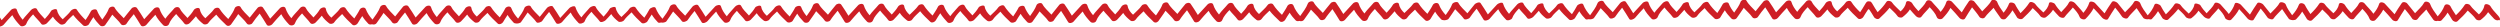
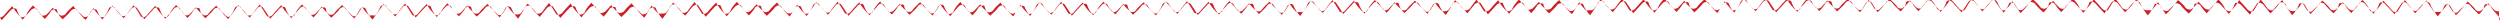
<svg xmlns="http://www.w3.org/2000/svg" viewBox="0 0 1326.667 14.093" height="14.093" width="1326.667">
-   <path d="M1326.265 10.827c.8-.495.306-1.51-.61-2.52l-.718-.797c-1.24-1.313-2.436-2.68-3.368-4.255-.49-.834-2.96-1.784-3.22-.245-.33 1.903-1.5 3.387-2.88 4.646-1.54-1.62-3.33-2.97-4.63-4.827-.53-.76-2.31-1.14-2.88-.24-1.31 2.07-2.94 3.81-4.68 5.48-1.01-1.54-2.07-3.05-2.89-4.71-.54-1.07-2.71-1.6-3.22-.25-.8 2.09-2.08 3.93-3.58 5.56-1.52-2.16-3.16-4.21-4.1-6.73-.36-.93-2.52-1.59-3.08-.53-1.09 2.03-3.12 3.76-4.83 5.6-1.33-1.76-2.78-3.41-4.15-5.14-.59-.74-2.26-1.13-2.88-.23-1.35 1.92-2.61 3.91-3.84 5.92-1.68-1.89-3.45-3.7-5.13-5.58-.67-.74-2.63-1.23-3.03.06-.61 1.99-1.75 3.69-3.06 5.26-1.35-1.95-3.16-3.57-4.68-5.44-.73-.89-2.49-1.1-3.03.06-.74 1.63-2.59 3.38-4.06 4.99-1.24-1.32-2.43-2.69-3.37-4.27-.49-.84-2.95-1.79-3.21-.25-.33 1.9-1.5 3.38-2.89 4.65-1.53-1.63-3.32-2.98-4.62-4.84-.53-.75-2.32-1.13-2.88-.23-1.31 2.06-2.94 3.8-4.68 5.49-1.02-1.55-2.07-3.06-2.89-4.72-.54-1.07-2.71-1.58-3.22-.24-.8 2.1-2.09 3.95-3.6 5.59-1.32-1.82-2.64-3.63-3.44-5.78-.33-.86-2.76-1.65-3.28-.68-1.1 2.06-3.12 3.72-4.8 5.53-1.26-1.64-2.62-3.2-3.9-4.83-.42-.53-2.51-1.4-3.05-.63-1.39 1.97-2.67 4-3.93 6.05-1.61-1.78-3.28-3.51-4.88-5.31-.44-.48-2.83-1.53-3.15-.46-.65 2.07-1.81 3.84-3.18 5.46-1.31-1.82-3-3.37-4.44-5.12-.48-.59-2.7-1.46-3.15-.46-.86 1.87-2.69 3.53-4.19 5.2-1.22-1.32-2.37-2.68-3.3-4.26-.33-.54-2.99-1.47-3.16-.47-.34 2-1.57 3.57-3.02 4.89-1.46-1.49-3.13-2.79-4.35-4.54-.49-.72-2.6-1.35-3.15-.46-1.29 2.03-2.93 3.74-4.64 5.39-.97-1.46-1.96-2.9-2.74-4.48-.35-.72-2.86-1.77-3.27-.67-.81 2.15-2.11 4.03-3.64 5.7-1.48-2.07-3.07-4.05-3.97-6.47-.38-1.03-2.68-1.78-3.29-.65-1.09 2.043-3.09 3.68-4.76 5.47-1.27-1.64-2.63-3.2-3.91-4.838-.49-.62-2.43-1.51-3.06-.6-1.37 1.96-2.66 3.99-3.91 6.02-1.69-1.86-3.44-3.66-5.11-5.55-.49-.55-2.65-1.19-2.96-.14-.64 2.07-1.8 3.814-3.16 5.425-1.3-1.83-2.97-3.37-4.44-5.154-.56-.69-2.64-1.55-3.17-.39-.84 1.84-2.66 3.49-4.16 5.14-1.22-1.32-2.39-2.68-3.31-4.26-.38-.64-2.97-1.59-3.17-.38-.34 1.97-1.55 3.52-2.98 4.83-1.48-1.51-3.15-2.81-4.37-4.56-.44-.64-2.49-1.51-3.06-.61-1.31 2.08-2.97 3.84-4.71 5.53-1.01-1.53-2.06-3.03-2.87-4.68-.4-.82-2.76-1.48-3.18-.39-.68 1.79-1.7 3.39-2.92 4.85-1.31-1.84-2.64-3.64-3.44-5.797-.35-.94-2.52-1.6-3.08-.54-1.08 2.05-3.11 3.76-4.82 5.607-1.33-1.76-2.78-3.41-4.15-5.14-.58-.75-2.26-1.14-2.88-.23-1.35 1.93-2.61 3.91-3.84 5.92-1.68-1.88-3.45-3.69-5.13-5.58-.66-.74-2.63-1.22-3.02.06-.61 1.99-1.74 3.69-3.06 5.26-1.35-1.96-3.16-3.58-4.68-5.44-.73-.89-2.49-1.1-3.03.06-.74 1.63-2.59 3.38-4.06 4.99-1.24-1.32-2.43-2.68-3.37-4.27-.49-.83-2.95-1.78-3.22-.24-.32 1.89-1.49 3.38-2.88 4.644-1.53-1.63-3.33-2.97-4.62-4.84-.53-.75-2.31-1.13-2.88-.23-1.31 2.06-2.94 3.8-4.68 5.48-.87-1.33-1.77-2.63-2.53-4.023-.12-.23-.62-1.08-.82-1.233-.29-.4-.78-.53-1.29-.49-.53-.04-1.03.1-1.31.51-.19.15-.75 1.11-.91 1.396-.73 1.33-1.596 2.58-2.42 3.85-1.74-1.68-3.39-3.42-4.69-5.49-.56-.9-2.357-.528-2.88.23-1.28 1.86-3.08 3.2-4.616 4.83-1.39-1.267-2.56-2.75-2.89-4.645-.26-1.55-2.71-.6-3.21.235-.93 1.59-2.12 2.94-3.367 4.27-1.46-1.61-3.3-3.36-4.05-4.99-.53-1.16-2.3-.95-3.02-.06-1.52 1.87-3.337 3.49-4.677 5.44-1.32-1.57-2.46-3.27-3.07-5.26-.397-1.29-2.35-.81-3.01-.07-1.686 1.89-3.45 3.69-5.13 5.58-1.24-2.01-2.49-4-3.84-5.93-.64-.907-2.3-.517-2.89.23-1.36 1.73-2.82 3.38-4.14 5.13-1.71-1.85-3.75-3.56-4.84-5.61-.565-1.06-2.72-.4-3.07.53-.81 2.15-2.13 3.95-3.45 5.79-1.217-1.46-2.23-3.06-2.92-4.85-.41-1.09-2.77-.43-3.17.39-.82 1.64-1.865 3.15-2.87 4.68-1.75-1.7-3.41-3.45-4.725-5.53-.57-.9-2.62-.03-3.05.6-1.22 1.76-2.89 3.05-4.37 4.57-1.43-1.32-2.65-2.868-2.98-4.83-.2-1.217-2.79-.26-3.18.38-.93 1.573-2.09 2.94-3.32 4.26-1.49-1.64-3.3-3.29-4.15-5.13-.53-1.17-2.6-.31-3.17.39-1.47 1.79-3.15 3.32-4.44 5.15-1.36-1.61-2.52-3.36-3.15-5.42-.33-1.05-2.47-.402-2.97.15-1.67 1.88-3.43 3.68-5.11 5.55-1.24-2.04-2.53-4.07-3.902-6.02-.63-.92-2.56-.03-3.05.596-1.29 1.64-2.65 3.2-3.91 4.84-1.68-1.79-3.68-3.425-4.77-5.47-.61-1.13-2.9-.38-3.28.643-.92 2.42-2.49 4.4-3.98 6.47-1.54-1.68-2.82-3.56-3.64-5.71-.41-1.1-2.91-.048-3.27.67-.78 1.572-1.77 3.012-2.73 4.47-1.72-1.65-3.36-3.36-4.64-5.39-.55-.89-2.65-.26-3.15.46-1.21 1.76-2.88 3.05-4.34 4.54-1.46-1.32-2.68-2.89-3.025-4.89-.17-1-2.83-.07-3.15.47-.93 1.59-2.09 2.947-3.3 4.27-1.5-1.677-3.33-3.335-4.19-5.21-.46-1-2.67-.13-3.16.46-1.43 1.76-3.12 3.31-4.43 5.12-1.38-1.63-2.542-3.39-3.18-5.47-.322-1.06-2.72-.02-3.15.47-1.6 1.79-3.28 3.52-4.89 5.3-1.26-2.05-2.54-4.08-3.92-6.06-.54-.77-2.63.1-3.05.63-1.29 1.63-2.64 3.19-3.9 4.83-1.69-1.81-3.7-3.47-4.8-5.54-.51-.97-2.95-.18-3.27.68-.81 2.15-2.12 3.96-3.44 5.78-1.52-1.64-2.81-3.482-3.61-5.582-.52-1.35-2.69-.84-3.22.23-.83 1.656-1.89 3.17-2.89 4.716-1.74-1.68-3.38-3.42-4.68-5.485-.57-.91-2.368-.53-2.88.22-1.3 1.85-3.1 3.2-4.63 4.83-1.38-1.27-2.55-2.75-2.88-4.65-.26-1.54-2.72-.59-3.21.25-.93 1.578-2.13 2.94-3.37 4.267-1.46-1.61-3.31-3.36-4.06-4.99-.52-1.17-2.3-.95-3.01-.06-1.53 1.87-3.34 3.49-4.68 5.44-1.32-1.56-2.455-3.263-3.07-5.26-.39-1.29-2.35-.8-3.016-.06-1.683 1.88-3.45 3.696-5.133 5.58-1.23-2.01-2.49-3.995-3.84-5.923-.63-.91-2.3-.52-2.88.22-1.37 1.73-2.827 3.38-4.148 5.133-1.71-1.85-3.75-3.57-4.838-5.604-.56-1.06-2.73-.4-3.07.53-.94 2.51-2.58 4.56-4.1 6.72-1.51-1.64-2.79-3.48-3.58-5.57-.52-1.35-2.69-.83-3.22.24-.82 1.65-1.88 3.162-2.88 4.703-1.74-1.68-3.38-3.42-4.68-5.49-.577-.9-2.37-.52-2.88.23-1.3 1.86-3.1 3.21-4.63 4.83-1.387-1.26-2.55-2.74-2.88-4.64-.26-1.54-2.727-.59-3.21.25-.93 1.57-2.13 2.94-3.37 4.25-1.478-1.61-3.31-3.35-4.068-4.99-.53-1.16-2.3-.94-3.02-.066-1.53 1.87-3.34 3.5-4.68 5.45-1.32-1.56-2.45-3.26-3.07-5.26-.39-1.29-2.35-.8-3.01-.06-1.687 1.88-3.45 3.69-5.137 5.57-1.23-2-2.49-3.98-3.84-5.92-.64-.89-2.3-.51-2.88.23-1.37 1.74-2.82 3.39-4.15 5.14-1.71-1.85-3.73-3.57-4.82-5.6-.57-1.06-2.724-.41-3.08.52-.66 1.76-1.655 3.28-2.714 4.774-.112.18-.23.35-.35.53-.12.19-.26.38-.4.57-1.72-1.674-3.36-3.403-4.66-5.46-.57-.904-2.35-.524-2.88.227-1.29 1.87-3.09 3.22-4.62 4.85-1.39-1.27-2.55-2.76-2.88-4.66-.26-1.533-2.73-.583-3.21.25-.94 1.57-2.13 2.94-3.37 4.25-1.47-1.6-3.32-3.35-4.06-4.99-.53-1.16-2.3-.94-3.03-.06-1.52 1.86-3.33 3.49-4.68 5.45-1.32-1.57-2.46-3.27-3.06-5.26-.4-1.3-2.37-.81-3.03-.062-1.68 1.882-3.45 3.692-5.13 5.58-1.23-2.01-2.49-4-3.84-5.92-.625-.91-2.3-.52-2.88.22-1.345 1.75-2.795 3.4-4.125 5.16-1.71-1.85-3.74-3.57-4.82-5.61-.56-1.06-2.73-.41-3.08.52-.81 2.16-2.13 3.97-3.44 5.81-1.23-1.46-2.24-3.06-2.92-4.86-.42-1.08-2.78-.416-3.18.39-.81 1.66-1.86 3.15-2.87 4.69-1.75-1.69-3.41-3.45-4.72-5.53-.57-.908-2.62-.03-3.06.6-1.21 1.76-2.89 3.06-4.366 4.56-1.43-1.317-2.643-2.865-2.98-4.83-.21-1.2-2.8-.25-3.18.39-.92 1.58-2.09 2.943-3.31 4.27-1.493-1.64-3.313-3.29-4.154-5.13-.54-1.16-2.61-.31-3.17.38-1.47 1.8-3.14 3.34-4.44 5.16-1.28-1.5-2.57-3.14-3.25-5.04-.01-.1-.02-.19-.04-.236-.07-.16-.16-.31-.27-.415-.09-.09-.18-.15-.28-.2-.85-.46-2.26.03-2.68.86-.82 1.66-1.87 3.17-2.88 4.71-1.74-1.67-3.38-3.41-4.68-5.48-.56-.9-2.354-.52-2.88.23-1.285 1.86-3.086 3.21-4.62 4.84-1.39-1.27-2.56-2.75-2.885-4.65-.26-1.54-2.73-.58-3.21.25-.94 1.58-2.12 2.95-3.37 4.27-1.47-1.61-3.32-3.36-4.06-4.99-.54-1.16-2.3-.95-3.03-.06-1.52 1.87-3.33 3.49-4.68 5.44-1.32-1.56-2.46-3.27-3.06-5.26-.4-1.28-2.37-.8-3.03-.06-1.67 1.89-3.45 3.69-5.13 5.58-1.23-2.01-2.49-3.992-3.84-5.92-.63-.9-2.29-.51-2.88.23-1.37 1.73-2.82 3.38-4.15 5.13-1.7-1.84-3.74-3.56-4.82-5.6-.56-1.06-2.73-.4-3.07.525-.82 2.16-2.13 3.97-3.45 5.8-1.22-1.46-2.24-3.06-2.92-4.85-.41-1.08-2.77-.42-3.17.38-.827 1.66-1.88 3.15-2.88 4.69-1.75-1.69-3.407-3.45-4.72-5.53-.567-.9-2.61-.02-3.05.6-1.22 1.77-2.88 3.06-4.36 4.57-1.44-1.3-2.65-2.86-2.987-4.82-.21-1.2-2.8-.25-3.18.39-.93 1.58-2.1 2.94-3.32 4.27-1.5-1.65-3.32-3.29-4.16-5.13-.53-1.17-2.6-.31-3.17.39-1.47 1.78-3.14 3.32-4.44 5.15-1.357-1.61-2.52-3.36-3.15-5.42-.326-1.05-2.47-.41-2.97.14-1.67 1.88-3.42 3.69-5.107 5.55-1.25-2.04-2.523-4.06-3.9-6.03-.63-.9-2.56-.01-3.05.61-1.292 1.63-2.65 3.2-3.91 4.84-1.682-1.8-3.683-3.43-4.77-5.47-.61-1.14-2.91-.38-3.29.63-.904 2.42-2.48 4.41-3.964 6.47-1.54-1.68-2.83-3.56-3.64-5.71-.42-1.09-2.92-.04-3.28.68-.78 1.57-1.77 3.01-2.73 4.47-1.72-1.65-3.36-3.36-4.65-5.4-.55-.88-2.65-.25-3.15.47-1.21 1.75-2.88 3.05-4.346 4.55-1.46-1.33-2.68-2.89-3.028-4.89-.17-1.01-2.834-.09-3.15.46-.93 1.57-2.08 2.94-3.29 4.26-1.5-1.68-3.34-3.34-4.19-5.21-.46-.99-2.68-.122-3.16.46-1.44 1.76-3.12 3.31-4.44 5.13-1.37-1.63-2.535-3.39-3.17-5.47-.325-1.06-2.725-.02-3.15.468-1.6 1.79-3.28 3.52-4.89 5.298-1.26-2.046-2.544-4.07-3.93-6.05-.534-.77-2.62.1-3.04.64-1.284 1.63-2.64 3.188-3.9 4.828-1.685-1.82-3.695-3.47-4.8-5.53-.52-.962-2.95-.18-3.27.68-.805 2.15-2.13 3.95-3.44 5.78-1.51-1.66-2.81-3.5-3.61-5.6-.51-1.35-2.68-.83-3.22.24-.81 1.66-1.87 3.17-2.89 4.71-1.73-1.678-3.38-3.416-4.68-5.49-.56-.9-2.36-.52-2.88.23-1.29 1.86-3.09 3.21-4.62 4.83-1.39-1.26-2.56-2.75-2.88-4.64-.27-1.54-2.73-.6-3.22.23-.94 1.59-2.13 2.95-3.38 4.27-1.47-1.6-3.306-3.35-4.06-4.986-.53-1.16-2.3-.94-3.01-.07-1.53 1.863-3.34 3.49-4.68 5.45-1.32-1.57-2.456-3.27-3.07-5.26-.4-1.297-2.36-.81-3.02-.065-1.69 1.887-3.45 3.7-5.14 5.57-1.23-2-2.49-3.98-3.85-5.92-.62-.9-2.29-.51-2.88.23-1.36 1.74-2.81 3.39-4.14 5.145-1.7-1.85-3.74-3.57-4.83-5.605-.56-1.06-2.72-.4-3.07.53-.94 2.52-2.58 4.57-4.11 6.73-1.49-1.65-2.78-3.48-3.57-5.57-.51-1.35-2.69-.83-3.22.24-.82 1.67-1.88 3.17-2.88 4.72-1.74-1.68-3.39-3.42-4.69-5.48-.56-.89-2.36-.52-2.88.23-1.29 1.87-3.09 3.22-4.62 4.84-1.392-1.26-2.56-2.75-2.89-4.64-.262-1.54-2.72-.59-3.212.24-.93 1.59-2.12 2.94-3.37 4.27-1.46-1.6-3.3-3.34-4.05-4.98-.53-1.16-2.3-.94-3.02-.06-1.52 1.87-3.335 3.5-4.68 5.45-1.32-1.56-2.46-3.28-3.06-5.26-.4-1.29-2.36-.8-3.02-.06-1.69 1.88-3.45 3.686-5.14 5.57-1.23-2-2.49-3.99-3.84-5.92-.633-.9-2.3-.52-2.89.22-1.36 1.74-2.814 3.39-4.14 5.14-1.71-1.84-3.75-3.56-4.84-5.61-.56-1.06-2.71-.4-3.07.537-.66 1.76-1.65 3.28-2.71 4.77V9l-.35.532c-.14.18-.26.37-.4.56-1.73-1.674-3.37-3.403-4.66-5.47-.57-.894-2.36-.514-2.88.23-1.29 1.862-3.09 3.21-4.62 4.83-1.39-1.257-2.56-2.743-2.88-4.644-.26-1.55-2.73-.59-3.22.233-.93 1.59-2.13 2.95-3.37 4.27-1.473-1.61-3.31-3.35-4.064-4.99-.525-1.16-2.3-.94-3.02-.06-1.53 1.87-3.34 3.5-4.68 5.45-1.32-1.56-2.45-3.27-3.07-5.26-.39-1.29-2.35-.8-3.01-.06-1.68 1.88-3.44 3.69-5.13 5.57-1.23-2-2.49-3.99-3.84-5.92-.63-.89-2.3-.51-2.88.23-1.362 1.74-2.82 3.39-4.14 5.14-1.71-1.83-3.74-3.55-4.825-5.59-.57-1.06-2.722-.41-3.08.53-.8 2.16-2.123 3.97-3.45 5.8-1.152-1.47-2.17-3.07-2.86-4.87-.4-1.08-2.77-.42-3.162.39-.825 1.65-1.866 3.15-2.87 4.69-1.75-1.69-3.406-3.46-4.72-5.53-.57-.9-2.616-.02-3.06.6-1.22 1.77-2.89 3.06-4.364 4.57-1.43-1.31-2.64-2.86-2.984-4.83-.2-1.2-2.79-.25-3.17.39-.94 1.58-2.09 2.94-3.32 4.27-1.49-1.66-3.31-3.3-4.16-5.14-.54-1.17-2.61-.31-3.18.39-1.46 1.79-3.14 3.32-4.43 5.15C10.66 8.85 9.5 7.1 8.87 5.05c-.33-1.06-2.47-.41-2.96.15C4.3 7.03 2.54 8.83.87 10.7L0 9.31v4.78c.76-.11 1.648-.626 1.938-.97 1.448-1.77 3.022-3.43 4.58-5.094 1.06 2.073 2.59 3.866 4.212 5.577.788.815 2.806.11 3.168-.85.743-2.002 2.192-3.577 3.66-5.125 1.33 1.78 3.15 3.34 4.426 5.12.543.76 2.345.17 2.843-.36 1.114-1.18 2.218-2.33 3.242-3.54.91 1.52 2.29 2.784 3.71 3.89.84.66 2.46.252 3.05-.598 1.12-1.62 2.63-2.854 4.01-4.203 1.55 2.02 3.4 3.77 5.28 5.526.72.69 2.58.244 3.05-.598.73-1.31 1.57-2.54 2.39-3.78.9 1.5 2.02 2.88 3.27 4.14.02.02.07.05.11.08.43.812 2.29.87 2.93-.08 1.23-1.86 2.6-3.57 3.74-5.45 1.49 1.7 3.32 3.2 4.62 5.07.59.84 2.35.57 2.88-.23 1.16-1.81 2.53-3.45 3.89-5.096 1.3 1.94 2.55 3.92 3.75 5.92.57.96 2.31.45 2.87-.22 1.53-1.88 3.19-3.61 4.83-5.38 1.05 2.03 2.53 3.8 4.14 5.48.77.81 2.64.62 3.07-.53.78-2.11 2.32-3.73 3.84-5.35 1.32 1.73 3.05 3.25 4.33 5.02.68.94 2.23.46 2.88-.23 1.13-1.18 2.23-2.35 3.26-3.59.97 1.58 2.42 2.91 3.9 4.06.7.55 2.13.26 2.63-.46 1.19-1.71 2.82-3 4.27-4.47 1.48 1.9 3.21 3.56 4.97 5.22.09.17.25.3.44.4.01.01.02.02.03.02.45.43 1.16.39 1.76.12v-.08c.29-.12.54-.3.7-.55 1.23-1.85 2.61-3.56 3.74-5.44 1.5 1.7 3.33 3.19 4.62 5.06.6.85 2.36.58 2.88-.22 1.18-1.81 2.54-3.45 3.9-5.1 1.29 1.94 2.54 3.91 3.75 5.92.57.96 2.32.45 2.88-.23 1.53-1.87 3.19-3.61 4.82-5.37 1.05 2.03 2.54 3.8 4.14 5.48.77.8 2.64.61 3.07-.53.78-2.11 2.32-3.73 3.84-5.35 1.32 1.74 3.05 3.25 4.33 5.03.68.94 2.23.46 2.88-.23 1.13-1.19 2.24-2.36 3.26-3.6.97 1.58 2.43 2.9 3.9 4.05.71.55 2.14.26 2.64-.46 1.19-1.71 2.82-3.01 4.26-4.47 1.61 2.06 3.52 3.85 5.43 5.65.81.77 2.38.05 2.83-.76.74-1.32 1.59-2.56 2.41-3.81.89 1.48 1.99 2.84 3.23 4.09.44.45 1.26.47 1.95.25.74.31 1.9.16 2.38-.55 1.23-1.85 2.6-3.56 3.74-5.45 1.5 1.7 3.33 3.21 4.62 5.07.6.84 2.36.57 2.88-.22 1.17-1.81 2.53-3.45 3.9-5.09 1.29 1.94 2.54 3.91 3.74 5.92.57.95 2.32.44 2.88-.24 1.53-1.87 3.18-3.61 4.83-5.37 1.05 2.03 2.54 3.8 4.14 5.47.77.82 2.64.62 3.07-.52.79-2.11 2.32-3.73 3.85-5.35 1.32 1.74 3.05 3.25 4.33 5.03.68.94 2.23.45 2.88-.23 1.13-1.2 2.23-2.36 3.25-3.61.97 1.58 2.42 2.9 3.9 4.05.7.55 2.14.26 2.63-.46 1.19-1.73 2.81-3.004 4.26-4.47 1.61 2.06 3.52 3.85 5.43 5.65.81.77 2.38.05 2.83-.76.74-1.32 1.59-2.56 2.4-3.81.9 1.49 1.99 2.85 3.24 4.1.25.26.64.38 1.05.39.71.25 2.46-.12 2.83-.68 1.17-1.74 2.45-3.36 3.53-5.12 1.51 1.72 3.35 3.25 4.68 5.15.5.73 2.66-.06 3.04-.64 1.09-1.7 2.37-3.25 3.66-4.79 1.28 1.92 2.52 3.87 3.71 5.86.55.93 2.62.19 3.15-.47 1.45-1.77 3.01-3.43 4.57-5.1 1.06 2.1 2.61 3.9 4.24 5.613.66.7 2.85-.02 3.16-.85.75-2.02 2.18-3.59 3.64-5.135 1.33 1.78 3.17 3.35 4.45 5.13.57.81 2.57-.138 3.04-.63 1.04-1.09 2.06-2.16 3.02-3.29.93 1.54 2.31 2.812 3.73 3.92.74.58 2.55.09 3.05-.63 1.12-1.62 2.62-2.85 4-4.21 1.56 2.03 3.41 3.79 5.29 5.57.77.725 2.73-.06 3.16-.85.7-1.23 1.49-2.39 2.26-3.568.92 1.52 2.04 2.91 3.3 4.18.3.3 1.03.27 1.71.07.76.24 2.4-.07 2.81-.7 1.17-1.757 2.45-3.387 3.53-5.15 1.51 1.72 3.33 3.25 4.66 5.15.6.86 2.6.07 3.05-.61 1.1-1.7 2.38-3.25 3.67-4.8 1.31 1.97 2.58 3.97 3.8 6 .57.96 2.58-.03 3.05-.6 1.45-1.77 3.02-3.43 4.59-5.09 1.05 2.076 2.59 3.88 4.21 5.58.79.83 2.8.12 3.17-.85.74-1.99 2.18-3.565 3.64-5.12 1.34 1.79 3.16 3.35 4.43 5.14.55.76 2.36.17 2.85-.36 1.11-1.17 2.21-2.32 3.24-3.54.92 1.53 2.3 2.8 3.71 3.9.84.65 2.47.25 3.06-.6 1.12-1.617 2.624-2.85 4.01-4.2 1.55 2.013 3.403 3.76 5.27 5.52.732.69 2.59.24 3.06-.6.732-1.306 1.58-2.54 2.38-3.78.904 1.51 2.03 2.88 3.27 4.14.04.04.08.07.12.09.43.81 2.29.87 2.92-.09 1.23-1.85 2.61-3.56 3.74-5.44 1.5 1.69 3.32 3.2 4.624 5.06.6.85 2.36.58 2.88-.22 1.17-1.81 2.54-3.44 3.907-5.09 1.29 1.947 2.54 3.91 3.75 5.92.57.96 2.31.45 2.88-.23 1.52-1.863 3.18-3.61 4.82-5.37 1.05 2.03 2.54 3.79 4.15 5.48.77.806 2.64.61 3.07-.54.78-2.1 2.32-3.72 3.85-5.35 1.32 1.75 3.05 3.25 4.32 5.04.67.94 2.23.457 2.88-.22 1.13-1.185 2.24-2.36 3.25-3.6.98 1.59 2.44 2.914 3.9 4.055.72.55 2.15.27 2.64-.456 1.2-1.72 2.82-3.01 4.27-4.47 1.6 2.06 3.52 3.84 5.43 5.65.818.76 2.38.04 2.838-.76.74-1.33 1.58-2.56 2.406-3.82.59.98 1.27 1.89 2.01 2.76.58.7 1.18 1.38 1.81 2.04.77.826 2.8.12 3.16-.85.74-2 2.19-3.57 3.65-5.124 1.34 1.79 3.15 3.34 4.43 5.13.54.77 2.34.177 2.84-.35 1.11-1.162 2.22-2.32 3.24-3.54.928 1.528 2.3 2.79 3.71 3.9.84.66 2.46.25 3.05-.6 1.13-1.62 2.64-2.842 4.02-4.2 1.56 2.02 3.41 3.765 5.28 5.52.74.69 2.588.246 3.058-.596.734-1.304 1.576-2.536 2.39-3.776.906 1.5 2.02 2.88 3.27 4.136.03.04.07.06.12.09.43.812 2.28.87 2.93-.08 1.23-1.86 2.61-3.57 3.74-5.44 1.49 1.69 3.32 3.19 4.63 5.06.59.85 2.36.57 2.88-.23 1.17-1.81 2.53-3.44 3.9-5.09 1.29 1.95 2.54 3.914 3.74 5.924.57.96 2.32.45 2.88-.23 1.53-1.88 3.18-3.61 4.83-5.37 1.05 2.03 2.53 3.79 4.132 5.47.77.81 2.652.61 3.08-.53.78-2.11 2.32-3.73 3.84-5.35 1.33 1.74 3.06 3.25 4.334 5.03.67.94 2.23.45 2.88-.23 1.128-1.19 2.23-2.37 3.25-3.61.98 1.58 2.44 2.91 3.9 4.06.71.55 2.14.26 2.65-.46 1.19-1.72 2.82-3.01 4.27-4.48 1.47 1.9 3.21 3.57 4.97 5.22.09.17.24.31.44.41 0 .01.01.02.02.02.46.43 1.157.39 1.765.11v-.07c.29-.12.54-.3.7-.54 1.24-1.86 2.62-3.57 3.75-5.45 1.49 1.69 3.32 3.2 4.63 5.06.59.85 2.354.57 2.88-.23 1.17-1.81 2.535-3.45 3.89-5.1 1.3 1.96 2.55 3.92 3.74 5.92.57.96 2.32.46 2.88-.22 1.53-1.88 3.19-3.62 4.84-5.38 1.05 2.04 2.54 3.8 4.14 5.48.77.81 2.646.61 3.07-.53.79-2.11 2.33-3.73 3.85-5.36 1.33 1.75 3.05 3.25 4.33 5.032.68.94 2.24.45 2.88-.23 1.13-1.19 2.24-2.37 3.26-3.61.98 1.58 2.43 2.9 3.9 4.05.71.55 2.14.26 2.64-.45 1.196-1.727 2.826-3.01 4.27-4.48 1.607 2.064 3.52 3.85 5.43 5.65.81.77 2.39.053 2.84-.75.73-1.32 1.58-2.55 2.4-3.81.896 1.48 1.99 2.84 3.23 4.09.45.457 1.26.47 1.967.267.73.31 1.9.17 2.37-.56 1.23-1.85 2.62-3.56 3.74-5.43 1.5 1.7 3.33 3.19 4.634 5.06.59.85 2.356.57 2.87-.23 1.18-1.81 2.546-3.44 3.9-5.09 1.297 1.94 2.55 3.915 3.75 5.92.57.96 2.32.46 2.88-.23 1.52-1.865 3.19-3.604 4.827-5.36 1.05 2.03 2.55 3.793 4.15 5.47.77.814 2.65.614 3.07-.526.79-2.1 2.33-3.72 3.85-5.35 1.325 1.75 3.05 3.25 4.33 5.033.68.94 2.24.45 2.88-.23 1.134-1.2 2.24-2.36 3.26-3.6.97 1.597 2.43 2.92 3.904 4.07.71.54 2.14.25 2.64-.47 1.2-1.72 2.83-3.005 4.28-4.46 1.6 2.05 3.51 3.85 5.43 5.64.81.77 2.37.05 2.82-.75.74-1.32 1.59-2.56 2.42-3.81.88 1.49 1.98 2.85 3.22 4.09.26.27.64.39 1.06.4.7.24 2.46-.12 2.84-.68 1.16-1.75 2.45-3.37 3.52-5.12 1.51 1.72 3.35 3.25 4.68 5.14.51.73 2.67-.053 3.04-.63 1.11-1.7 2.38-3.25 3.66-4.8 1.29 1.93 2.53 3.87 3.72 5.87.56.93 2.61.19 3.15-.46 1.45-1.78 3.02-3.43 4.58-5.11 1.05 2.1 2.6 3.91 4.23 5.61.67.69 2.86-.02 3.17-.85.75-2.03 2.17-3.59 3.63-5.14 1.33 1.796 3.17 3.35 4.45 5.146.58.8 2.58-.14 3.05-.64 1.03-1.087 2.06-2.155 3.02-3.287.92 1.54 2.32 2.812 3.73 3.93.73.57 2.54.09 3.05-.648 1.12-1.61 2.62-2.84 4-4.19 1.57 2.01 3.41 3.78 5.29 5.55.77.73 2.73-.06 3.16-.85.7-1.23 1.49-2.39 2.26-3.56.91 1.51 2.04 2.9 3.29 4.16.31.31 1.03.27 1.71.07.77.25 2.4-.073 2.82-.7 1.166-1.76 2.45-3.39 3.53-5.153 1.51 1.72 3.33 3.25 4.66 5.15.61.86 2.62.07 3.05-.6 1.11-1.7 2.38-3.25 3.67-4.8 1.317 1.96 2.59 3.96 3.81 6 .57.96 2.59-.03 3.05-.6 1.46-1.77 3.02-3.42 4.59-5.1 1.06 2.08 2.58 3.88 4.21 5.58.78.82 2.8.12 3.17-.85.74-1.99 2.19-3.57 3.65-5.12 1.33 1.77 3.14 3.33 4.43 5.12.55.76 2.35.17 2.85-.35 1.11-1.18 2.21-2.33 3.24-3.55.92 1.53 2.3 2.796 3.72 3.9.83.65 2.46.245 3.05-.6 1.12-1.624 2.62-2.86 4.01-4.214 1.55 2.02 3.4 3.762 5.28 5.53.72.69 2.58.233 3.05-.61.73-1.31 1.57-2.53 2.39-3.78.89 1.51 2.02 2.88 3.26 4.14.03.04.08.062.12.09.43.804 2.29.87 2.92-.09 1.23-1.85 2.61-3.57 3.75-5.44 1.49 1.7 3.32 3.192 4.62 5.06.59.85 2.36.58 2.88-.228 1.17-1.8 2.54-3.44 3.9-5.09 1.29 1.95 2.54 3.91 3.74 5.92.57.96 2.32.45 2.88-.23 1.53-1.866 3.19-3.61 4.83-5.37 1.05 2.03 2.54 3.793 4.15 5.48.77.802 2.64.612 3.07-.538.79-2.1 2.33-3.72 3.85-5.34 1.32 1.74 3.05 3.24 4.33 5.03.67.94 2.23.46 2.87-.23 1.13-1.19 2.23-2.37 3.26-3.6.97 1.58 2.42 2.91 3.9 4.06.7.54 2.13.26 2.63-.46 1.19-1.72 2.82-3.01 4.26-4.47 1.61 2.06 3.52 3.84 5.43 5.65.812.76 2.38.05 2.832-.76.4-.71.82-1.39 1.26-2.06.38-.59.77-1.17 1.15-1.75.22-.46.58-.38.86 0 .38.58.77 1.16 1.15 1.74.43.67.87 1.36 1.26 2.07.45.82 2.022 1.52 2.83.76 1.91-1.8 3.83-3.58 5.43-5.65 1.45 1.46 3.08 2.744 4.26 4.47.507.72 1.937 1 2.64.46 1.47-1.15 2.928-2.476 3.9-4.06 1.03 1.23 2.13 2.41 3.25 3.6.65.69 2.21 1.17 2.88.23 1.28-1.78 3.01-3.28 4.34-5.02 1.52 1.62 3.06 3.242 3.84 5.342.43 1.15 2.31 1.34 3.08.535 1.6-1.686 3.09-3.45 4.14-5.48 1.65 1.76 3.3 3.505 4.83 5.37.56.68 2.31 1.185 2.88.226 1.2-2.01 2.45-3.975 3.74-5.92 1.37 1.65 2.74 3.287 3.91 5.09.52.805 2.29 1.08 2.88.226 1.3-1.87 3.13-3.36 4.63-5.06 1.13 1.87 2.51 3.59 3.74 5.44.64.96 2.5.89 2.92.09.043-.03.09-.06.12-.09 1.246-1.26 2.36-2.63 3.265-4.14.82 1.25 1.66 2.47 2.39 3.77.47.846 2.32 1.3 3.05.61 1.88-1.764 3.72-3.51 5.28-5.53 1.38 1.36 2.89 2.59 4.01 4.21.59.842 2.21 1.25 3.05.6 1.42-1.107 2.79-2.37 3.717-3.904 1.03 1.22 2.13 2.37 3.24 3.55.5.52 2.3 1.115 2.85.35 1.28-1.79 3.09-3.35 4.43-5.12 1.46 1.545 2.91 3.12 3.654 5.11.35.97 2.38 1.677 3.16.85 1.63-1.7 3.16-3.49 4.21-5.574 1.564 1.67 3.14 3.33 4.59 5.1.47.57 2.49 1.55 3.06.59 1.21-2.03 2.48-4.04 3.8-6 1.29 1.55 2.555 3.11 3.66 4.8.44.68 2.45 1.47 3.06.61 1.32-1.9 3.15-3.43 4.66-5.15 1.08 1.76 2.36 3.39 3.53 5.15.42.62 2.05.95 2.81.7.69.2 1.41.23 1.72-.07 1.25-1.26 2.37-2.66 3.287-4.17.77 1.17 1.565 2.33 2.255 3.56.44.79 2.39 1.59 3.16.85 1.89-1.77 3.73-3.54 5.29-5.556 1.378 1.35 2.88 2.58 4 4.19.51.73 2.31 1.21 3.046.64 1.42-1.11 2.82-2.39 3.73-3.93.96 1.137 1.99 2.2 3.03 3.29.48.5 2.48 1.44 3.05.64 1.29-1.79 3.12-3.35 4.46-5.14 1.45 1.55 2.88 3.117 3.63 5.14.304.827 2.5 1.54 3.17.84 1.63-1.7 3.18-3.51 4.23-5.61 1.55 1.678 3.12 3.33 4.57 5.11.53.65 2.6 1.39 3.16.46 1.18-2 2.43-3.94 3.71-5.87 1.28 1.55 2.554 3.092 3.66 4.8.37.58 2.525 1.362 3.04.63 1.32-1.89 3.16-3.42 4.67-5.145 1.08 1.75 2.37 3.37 3.53 5.118.37.56 2.13.928 2.84.68.41-.01.8-.13 1.06-.4 1.23-1.24 2.33-2.6 3.22-4.09.82 1.26 1.67 2.49 2.41 3.81.45.81 2.03 1.52 2.83.75 1.92-1.79 3.83-3.59 5.44-5.64 1.45 1.46 3.07 2.74 4.26 4.46.5.72 1.94 1.01 2.645.46 1.47-1.15 2.92-2.47 3.9-4.06 1.03 1.24 2.13 2.407 3.25 3.6.66.68 2.21 1.17 2.88.23 1.28-1.78 3.01-3.29 4.33-5.03 1.535 1.63 3.07 3.25 3.85 5.35.43 1.14 2.3 1.34 3.08.53 1.605-1.68 3.09-3.44 4.14-5.47 1.646 1.755 3.305 3.494 4.834 5.36.55.69 2.31 1.193 2.88.234 1.19-2.01 2.44-3.986 3.75-5.92 1.35 1.643 2.72 3.273 3.89 5.09.512.79 2.28 1.07 2.88.22 1.3-1.86 3.13-3.36 4.622-5.06 1.13 1.874 2.51 3.59 3.74 5.43.48.724 1.65.87 2.38.56.7.21 1.516.19 1.97-.26 1.23-1.25 2.327-2.61 3.22-4.09.82 1.25 1.67 2.49 2.41 3.81.45.8 2.02 1.52 2.83.75 1.91-1.8 3.83-3.59 5.43-5.65 1.45 1.464 3.07 2.75 4.26 4.47.5.71 1.94 1 2.65.45 1.47-1.15 2.93-2.47 3.9-4.06 1.03 1.24 2.13 2.41 3.25 3.6.54.56 1.69.975 2.45.58" fill="#ce1e25" />
+   <path d="M1326.265 10.827c.8-.495.306-1.51-.61-2.52l-.718-.797c-1.24-1.313-2.436-2.68-3.368-4.255-.49-.834-2.96-1.784-3.22-.245-.33 1.903-1.5 3.387-2.88 4.646-1.54-1.62-3.33-2.97-4.63-4.827-.53-.76-2.31-1.14-2.88-.24-1.31 2.07-2.94 3.81-4.68 5.48-1.01-1.54-2.07-3.05-2.89-4.71-.54-1.07-2.71-1.6-3.22-.25-.8 2.09-2.08 3.93-3.58 5.56-1.52-2.16-3.16-4.21-4.1-6.73-.36-.93-2.52-1.59-3.08-.53-1.09 2.03-3.12 3.76-4.83 5.6-1.33-1.76-2.78-3.41-4.15-5.14-.59-.74-2.26-1.13-2.88-.23-1.35 1.92-2.61 3.91-3.84 5.92-1.68-1.89-3.45-3.7-5.13-5.58-.67-.74-2.63-1.23-3.03.06-.61 1.99-1.75 3.69-3.06 5.26-1.35-1.95-3.16-3.57-4.68-5.44-.73-.89-2.49-1.1-3.03.06-.74 1.63-2.59 3.38-4.06 4.99-1.24-1.32-2.43-2.69-3.37-4.27-.49-.84-2.95-1.79-3.21-.25-.33 1.9-1.5 3.38-2.89 4.65-1.53-1.63-3.32-2.98-4.62-4.84-.53-.75-2.32-1.13-2.88-.23-1.31 2.06-2.94 3.8-4.68 5.49-1.02-1.55-2.07-3.06-2.89-4.72-.54-1.07-2.71-1.58-3.22-.24-.8 2.1-2.09 3.95-3.6 5.59-1.32-1.82-2.64-3.63-3.44-5.78-.33-.86-2.76-1.65-3.28-.68-1.1 2.06-3.12 3.72-4.8 5.53-1.26-1.64-2.62-3.2-3.9-4.83-.42-.53-2.51-1.4-3.05-.63-1.39 1.97-2.67 4-3.93 6.05-1.61-1.78-3.28-3.51-4.88-5.31-.44-.48-2.83-1.53-3.15-.46-.65 2.07-1.81 3.84-3.18 5.46-1.31-1.82-3-3.37-4.44-5.12-.48-.59-2.7-1.46-3.15-.46-.86 1.87-2.69 3.53-4.19 5.2-1.22-1.32-2.37-2.68-3.3-4.26-.33-.54-2.99-1.47-3.16-.47-.34 2-1.57 3.57-3.02 4.89-1.46-1.49-3.13-2.79-4.35-4.54-.49-.72-2.6-1.35-3.15-.46-1.29 2.03-2.93 3.74-4.64 5.39-.97-1.46-1.96-2.9-2.74-4.48-.35-.72-2.86-1.77-3.27-.67-.81 2.15-2.11 4.03-3.64 5.7-1.48-2.07-3.07-4.05-3.97-6.47-.38-1.03-2.68-1.78-3.29-.65-1.09 2.043-3.09 3.68-4.76 5.47-1.27-1.64-2.63-3.2-3.91-4.838-.49-.62-2.43-1.51-3.06-.6-1.37 1.96-2.66 3.99-3.91 6.02-1.69-1.86-3.44-3.66-5.11-5.55-.49-.55-2.65-1.19-2.96-.14-.64 2.07-1.8 3.814-3.16 5.425-1.3-1.83-2.97-3.37-4.44-5.154-.56-.69-2.64-1.55-3.17-.39-.84 1.84-2.66 3.49-4.16 5.14-1.22-1.32-2.39-2.68-3.31-4.26-.38-.64-2.97-1.59-3.17-.38-.34 1.97-1.55 3.52-2.98 4.83-1.48-1.51-3.15-2.81-4.37-4.56-.44-.64-2.49-1.51-3.06-.61-1.31 2.08-2.97 3.84-4.71 5.53-1.01-1.53-2.06-3.03-2.87-4.68-.4-.82-2.76-1.48-3.18-.39-.68 1.79-1.7 3.39-2.92 4.85-1.31-1.84-2.64-3.64-3.44-5.797-.35-.94-2.52-1.6-3.08-.54-1.08 2.05-3.11 3.76-4.82 5.607-1.33-1.76-2.78-3.41-4.15-5.14-.58-.75-2.26-1.14-2.88-.23-1.35 1.93-2.61 3.91-3.84 5.92-1.68-1.88-3.45-3.69-5.13-5.58-.66-.74-2.63-1.22-3.02.06-.61 1.99-1.74 3.69-3.06 5.26-1.35-1.96-3.16-3.58-4.68-5.44-.73-.89-2.49-1.1-3.03.06-.74 1.63-2.59 3.38-4.06 4.99-1.24-1.32-2.43-2.68-3.37-4.27-.49-.83-2.95-1.78-3.22-.24-.32 1.89-1.49 3.38-2.88 4.644-1.53-1.63-3.33-2.97-4.62-4.84-.53-.75-2.31-1.13-2.88-.23-1.31 2.06-2.94 3.8-4.68 5.48-.87-1.33-1.77-2.63-2.53-4.023-.12-.23-.62-1.08-.82-1.233-.29-.4-.78-.53-1.29-.49-.53-.04-1.03.1-1.31.51-.19.15-.75 1.11-.91 1.396-.73 1.33-1.596 2.58-2.42 3.85-1.74-1.68-3.39-3.42-4.69-5.49-.56-.9-2.357-.528-2.88.23-1.28 1.86-3.08 3.2-4.616 4.83-1.39-1.267-2.56-2.75-2.89-4.645-.26-1.55-2.71-.6-3.21.235-.93 1.59-2.12 2.94-3.367 4.27-1.46-1.61-3.3-3.36-4.05-4.99-.53-1.16-2.3-.95-3.02-.06-1.52 1.87-3.337 3.49-4.677 5.44-1.32-1.57-2.46-3.27-3.07-5.26-.397-1.29-2.35-.81-3.01-.07-1.686 1.89-3.45 3.69-5.13 5.58-1.24-2.01-2.49-4-3.84-5.93-.64-.907-2.3-.517-2.89.23-1.36 1.73-2.82 3.38-4.14 5.13-1.71-1.85-3.75-3.56-4.84-5.61-.565-1.06-2.72-.4-3.07.53-.81 2.15-2.13 3.95-3.45 5.79-1.217-1.46-2.23-3.06-2.92-4.85-.41-1.09-2.77-.43-3.17.39-.82 1.64-1.865 3.15-2.87 4.68-1.75-1.7-3.41-3.45-4.725-5.53-.57-.9-2.62-.03-3.05.6-1.22 1.76-2.89 3.05-4.37 4.57-1.43-1.32-2.65-2.868-2.98-4.83-.2-1.217-2.79-.26-3.18.38-.93 1.573-2.09 2.94-3.32 4.26-1.49-1.64-3.3-3.29-4.15-5.13-.53-1.17-2.6-.31-3.17.39-1.47 1.79-3.15 3.32-4.44 5.15-1.36-1.61-2.52-3.36-3.15-5.42-.33-1.05-2.47-.402-2.97.15-1.67 1.88-3.43 3.68-5.11 5.55-1.24-2.04-2.53-4.07-3.902-6.02-.63-.92-2.56-.03-3.05.596-1.29 1.64-2.65 3.2-3.91 4.84-1.68-1.79-3.68-3.425-4.77-5.47-.61-1.13-2.9-.38-3.28.643-.92 2.42-2.49 4.4-3.98 6.47-1.54-1.68-2.82-3.56-3.64-5.71-.41-1.1-2.91-.048-3.27.67-.78 1.572-1.77 3.012-2.73 4.47-1.72-1.65-3.36-3.36-4.64-5.39-.55-.89-2.65-.26-3.15.46-1.21 1.76-2.88 3.05-4.34 4.54-1.46-1.32-2.68-2.89-3.025-4.89-.17-1-2.83-.07-3.15.47-.93 1.59-2.09 2.947-3.3 4.27-1.5-1.677-3.33-3.335-4.19-5.21-.46-1-2.67-.13-3.16.46-1.43 1.76-3.12 3.31-4.43 5.12-1.38-1.63-2.542-3.39-3.18-5.47-.322-1.06-2.72-.02-3.15.47-1.6 1.79-3.28 3.52-4.89 5.3-1.26-2.05-2.54-4.08-3.92-6.06-.54-.77-2.63.1-3.05.63-1.29 1.63-2.64 3.19-3.9 4.83-1.69-1.81-3.7-3.47-4.8-5.54-.51-.97-2.95-.18-3.27.68-.81 2.15-2.12 3.96-3.44 5.78-1.52-1.64-2.81-3.482-3.61-5.582-.52-1.35-2.69-.84-3.22.23-.83 1.656-1.89 3.17-2.89 4.716-1.74-1.68-3.38-3.42-4.68-5.485-.57-.91-2.368-.53-2.88.22-1.3 1.85-3.1 3.2-4.63 4.83-1.38-1.27-2.55-2.75-2.88-4.65-.26-1.54-2.72-.59-3.21.25-.93 1.578-2.13 2.94-3.37 4.267-1.46-1.61-3.31-3.36-4.06-4.99-.52-1.17-2.3-.95-3.01-.06-1.53 1.87-3.34 3.49-4.68 5.44-1.32-1.56-2.455-3.263-3.07-5.26-.39-1.29-2.35-.8-3.016-.06-1.683 1.88-3.45 3.696-5.133 5.58-1.23-2.01-2.49-3.995-3.84-5.923-.63-.91-2.3-.52-2.88.22-1.37 1.73-2.827 3.38-4.148 5.133-1.71-1.85-3.75-3.57-4.838-5.604-.56-1.06-2.73-.4-3.07.53-.94 2.51-2.58 4.56-4.1 6.72-1.51-1.64-2.79-3.48-3.58-5.57-.52-1.35-2.69-.83-3.22.24-.82 1.65-1.88 3.162-2.88 4.703-1.74-1.68-3.38-3.42-4.68-5.49-.577-.9-2.37-.52-2.88.23-1.3 1.86-3.1 3.21-4.63 4.83-1.387-1.26-2.55-2.74-2.88-4.64-.26-1.54-2.727-.59-3.21.25-.93 1.57-2.13 2.94-3.37 4.25-1.478-1.61-3.31-3.35-4.068-4.99-.53-1.16-2.3-.94-3.02-.066-1.53 1.87-3.34 3.5-4.68 5.45-1.32-1.56-2.45-3.26-3.07-5.26-.39-1.29-2.35-.8-3.01-.06-1.687 1.88-3.45 3.69-5.137 5.57-1.23-2-2.49-3.98-3.84-5.92-.64-.89-2.3-.51-2.88.23-1.37 1.74-2.82 3.39-4.15 5.14-1.71-1.85-3.73-3.57-4.82-5.6-.57-1.06-2.724-.41-3.08.52-.66 1.76-1.655 3.28-2.714 4.774-.112.18-.23.35-.35.53-.12.19-.26.38-.4.57-1.72-1.674-3.36-3.403-4.66-5.46-.57-.904-2.35-.524-2.88.227-1.29 1.87-3.09 3.22-4.62 4.85-1.39-1.27-2.55-2.76-2.88-4.66-.26-1.533-2.73-.583-3.21.25-.94 1.57-2.13 2.94-3.37 4.25-1.47-1.6-3.32-3.35-4.06-4.99-.53-1.16-2.3-.94-3.03-.06-1.52 1.86-3.33 3.49-4.68 5.45-1.32-1.57-2.46-3.27-3.06-5.26-.4-1.3-2.37-.81-3.03-.062-1.68 1.882-3.45 3.692-5.13 5.58-1.23-2.01-2.49-4-3.84-5.92-.625-.91-2.3-.52-2.88.22-1.345 1.75-2.795 3.4-4.125 5.16-1.71-1.85-3.74-3.57-4.82-5.61-.56-1.06-2.73-.41-3.08.52-.81 2.16-2.13 3.97-3.44 5.81-1.23-1.46-2.24-3.06-2.92-4.86-.42-1.08-2.78-.416-3.18.39-.81 1.66-1.86 3.15-2.87 4.69-1.75-1.69-3.41-3.45-4.72-5.53-.57-.908-2.62-.03-3.06.6-1.21 1.76-2.89 3.06-4.366 4.56-1.43-1.317-2.643-2.865-2.98-4.83-.21-1.2-2.8-.25-3.18.39-.92 1.58-2.09 2.943-3.31 4.27-1.493-1.64-3.313-3.29-4.154-5.13-.54-1.16-2.61-.31-3.17.38-1.47 1.8-3.14 3.34-4.44 5.16-1.28-1.5-2.57-3.14-3.25-5.04-.01-.1-.02-.19-.04-.236-.07-.16-.16-.31-.27-.415-.09-.09-.18-.15-.28-.2-.85-.46-2.26.03-2.68.86-.82 1.66-1.87 3.17-2.88 4.71-1.74-1.67-3.38-3.41-4.68-5.48-.56-.9-2.354-.52-2.88.23-1.285 1.86-3.086 3.21-4.62 4.84-1.39-1.27-2.56-2.75-2.885-4.65-.26-1.54-2.73-.58-3.21.25-.94 1.58-2.12 2.95-3.37 4.27-1.47-1.61-3.32-3.36-4.06-4.99-.54-1.16-2.3-.95-3.03-.06-1.52 1.87-3.33 3.49-4.68 5.44-1.32-1.56-2.46-3.27-3.06-5.26-.4-1.28-2.37-.8-3.03-.06-1.67 1.89-3.45 3.69-5.13 5.58-1.23-2.01-2.49-3.992-3.84-5.92-.63-.9-2.29-.51-2.88.23-1.37 1.73-2.82 3.38-4.15 5.13-1.7-1.84-3.74-3.56-4.82-5.6-.56-1.06-2.73-.4-3.07.525-.82 2.16-2.13 3.97-3.45 5.8-1.22-1.46-2.24-3.06-2.92-4.85-.41-1.08-2.77-.42-3.17.38-.827 1.66-1.88 3.15-2.88 4.69-1.75-1.69-3.407-3.45-4.72-5.53-.567-.9-2.61-.02-3.05.6-1.22 1.77-2.88 3.06-4.36 4.57-1.44-1.3-2.65-2.86-2.987-4.82-.21-1.2-2.8-.25-3.18.39-.93 1.58-2.1 2.94-3.32 4.27-1.5-1.65-3.32-3.29-4.16-5.13-.53-1.17-2.6-.31-3.17.39-1.47 1.78-3.14 3.32-4.44 5.15-1.357-1.61-2.52-3.36-3.15-5.42-.326-1.05-2.47-.41-2.97.14-1.67 1.88-3.42 3.69-5.107 5.55-1.25-2.04-2.523-4.06-3.9-6.03-.63-.9-2.56-.01-3.05.61-1.292 1.63-2.65 3.2-3.91 4.84-1.682-1.8-3.683-3.43-4.77-5.47-.61-1.14-2.91-.38-3.29.63-.904 2.42-2.48 4.41-3.964 6.47-1.54-1.68-2.83-3.56-3.64-5.71-.42-1.09-2.92-.04-3.28.68-.78 1.57-1.77 3.01-2.73 4.47-1.72-1.65-3.36-3.36-4.65-5.4-.55-.88-2.65-.25-3.15.47-1.21 1.75-2.88 3.05-4.346 4.55-1.46-1.33-2.68-2.89-3.028-4.89-.17-1.01-2.834-.09-3.15.46-.93 1.57-2.08 2.94-3.29 4.26-1.5-1.68-3.34-3.34-4.19-5.21-.46-.99-2.68-.122-3.16.46-1.44 1.76-3.12 3.31-4.44 5.13-1.37-1.63-2.535-3.39-3.17-5.47-.325-1.06-2.725-.02-3.15.468-1.6 1.79-3.28 3.52-4.89 5.298-1.26-2.046-2.544-4.07-3.93-6.05-.534-.77-2.62.1-3.04.64-1.284 1.63-2.64 3.188-3.9 4.828-1.685-1.82-3.695-3.47-4.8-5.53-.52-.962-2.95-.18-3.27.68-.805 2.15-2.13 3.95-3.44 5.78-1.51-1.66-2.81-3.5-3.61-5.6-.51-1.35-2.68-.83-3.22.24-.81 1.66-1.87 3.17-2.89 4.71-1.73-1.678-3.38-3.416-4.68-5.49-.56-.9-2.36-.52-2.88.23-1.29 1.86-3.09 3.21-4.62 4.83-1.39-1.26-2.56-2.75-2.88-4.64-.27-1.54-2.73-.6-3.22.23-.94 1.59-2.13 2.95-3.38 4.27-1.47-1.6-3.306-3.35-4.06-4.986-.53-1.16-2.3-.94-3.01-.07-1.53 1.863-3.34 3.49-4.68 5.45-1.32-1.57-2.456-3.27-3.07-5.26-.4-1.297-2.36-.81-3.02-.065-1.69 1.887-3.45 3.7-5.14 5.57-1.23-2-2.49-3.98-3.85-5.92-.62-.9-2.29-.51-2.88.23-1.36 1.74-2.81 3.39-4.14 5.145-1.7-1.85-3.74-3.57-4.83-5.605-.56-1.06-2.72-.4-3.07.53-.94 2.52-2.58 4.57-4.11 6.73-1.49-1.65-2.78-3.48-3.57-5.57-.51-1.35-2.69-.83-3.22.24-.82 1.67-1.88 3.17-2.88 4.72-1.74-1.68-3.39-3.42-4.69-5.48-.56-.89-2.36-.52-2.88.23-1.29 1.87-3.09 3.22-4.62 4.84-1.392-1.26-2.56-2.75-2.89-4.64-.262-1.54-2.72-.59-3.212.24-.93 1.59-2.12 2.94-3.37 4.27-1.46-1.6-3.3-3.34-4.05-4.98-.53-1.16-2.3-.94-3.02-.06-1.52 1.87-3.335 3.5-4.68 5.45-1.32-1.56-2.46-3.28-3.06-5.26-.4-1.29-2.36-.8-3.02-.06-1.69 1.88-3.45 3.686-5.14 5.57-1.23-2-2.49-3.99-3.84-5.92-.633-.9-2.3-.52-2.89.22-1.36 1.74-2.814 3.39-4.14 5.14-1.71-1.84-3.75-3.56-4.84-5.61-.56-1.06-2.71-.4-3.07.537-.66 1.76-1.65 3.28-2.71 4.77V9l-.35.532c-.14.18-.26.37-.4.56-1.73-1.674-3.37-3.403-4.66-5.47-.57-.894-2.36-.514-2.88.23-1.29 1.862-3.09 3.21-4.62 4.83-1.39-1.257-2.56-2.743-2.88-4.644-.26-1.55-2.73-.59-3.22.233-.93 1.59-2.13 2.95-3.37 4.27-1.473-1.61-3.31-3.35-4.064-4.99-.525-1.16-2.3-.94-3.02-.06-1.53 1.87-3.34 3.5-4.68 5.45-1.32-1.56-2.45-3.27-3.07-5.26-.39-1.29-2.35-.8-3.01-.06-1.68 1.88-3.44 3.69-5.13 5.57-1.23-2-2.49-3.99-3.84-5.92-.63-.89-2.3-.51-2.88.23-1.362 1.74-2.82 3.39-4.14 5.14-1.71-1.83-3.74-3.55-4.825-5.59-.57-1.06-2.722-.41-3.08.53-.8 2.16-2.123 3.97-3.45 5.8-1.152-1.47-2.17-3.07-2.86-4.87-.4-1.08-2.77-.42-3.162.39-.825 1.65-1.866 3.15-2.87 4.69-1.75-1.69-3.406-3.46-4.72-5.53-.57-.9-2.616-.02-3.06.6-1.22 1.77-2.89 3.06-4.364 4.57-1.43-1.31-2.64-2.86-2.984-4.83-.2-1.2-2.79-.25-3.17.39-.94 1.58-2.09 2.94-3.32 4.27-1.49-1.66-3.31-3.3-4.16-5.14-.54-1.17-2.61-.31-3.18.39-1.46 1.79-3.14 3.32-4.43 5.15C10.66 8.85 9.5 7.1 8.87 5.05c-.33-1.06-2.47-.41-2.96.15C4.3 7.03 2.54 8.83.87 10.7L0 9.31c.76-.11 1.648-.626 1.938-.97 1.448-1.77 3.022-3.43 4.58-5.094 1.06 2.073 2.59 3.866 4.212 5.577.788.815 2.806.11 3.168-.85.743-2.002 2.192-3.577 3.66-5.125 1.33 1.78 3.15 3.34 4.426 5.12.543.76 2.345.17 2.843-.36 1.114-1.18 2.218-2.33 3.242-3.54.91 1.52 2.29 2.784 3.71 3.89.84.66 2.46.252 3.05-.598 1.12-1.62 2.63-2.854 4.01-4.203 1.55 2.02 3.4 3.77 5.28 5.526.72.69 2.58.244 3.05-.598.73-1.31 1.57-2.54 2.39-3.78.9 1.5 2.02 2.88 3.27 4.14.02.02.07.05.11.08.43.812 2.29.87 2.93-.08 1.23-1.86 2.6-3.57 3.74-5.45 1.49 1.7 3.32 3.2 4.62 5.07.59.84 2.35.57 2.88-.23 1.16-1.81 2.53-3.45 3.89-5.096 1.3 1.94 2.55 3.92 3.75 5.92.57.96 2.31.45 2.87-.22 1.53-1.88 3.19-3.61 4.83-5.38 1.05 2.03 2.53 3.8 4.14 5.48.77.81 2.64.62 3.07-.53.78-2.11 2.32-3.73 3.84-5.35 1.32 1.73 3.05 3.25 4.33 5.02.68.94 2.23.46 2.88-.23 1.13-1.18 2.23-2.35 3.26-3.59.97 1.58 2.42 2.91 3.9 4.06.7.55 2.13.26 2.63-.46 1.19-1.71 2.82-3 4.27-4.47 1.48 1.9 3.21 3.56 4.97 5.22.09.17.25.3.44.4.01.01.02.02.03.02.45.43 1.16.39 1.76.12v-.08c.29-.12.54-.3.7-.55 1.23-1.85 2.61-3.56 3.74-5.44 1.5 1.7 3.33 3.19 4.62 5.06.6.85 2.36.58 2.88-.22 1.18-1.81 2.54-3.45 3.9-5.1 1.29 1.94 2.54 3.91 3.75 5.92.57.96 2.32.45 2.88-.23 1.53-1.87 3.19-3.61 4.82-5.37 1.05 2.03 2.54 3.8 4.14 5.48.77.8 2.64.61 3.07-.53.78-2.11 2.32-3.73 3.84-5.35 1.32 1.74 3.05 3.25 4.33 5.03.68.94 2.23.46 2.88-.23 1.13-1.19 2.24-2.36 3.26-3.6.97 1.58 2.43 2.9 3.9 4.05.71.55 2.14.26 2.64-.46 1.19-1.71 2.82-3.01 4.26-4.47 1.61 2.06 3.52 3.85 5.43 5.65.81.77 2.38.05 2.83-.76.74-1.32 1.59-2.56 2.41-3.81.89 1.48 1.99 2.84 3.23 4.09.44.45 1.26.47 1.95.25.74.31 1.9.16 2.38-.55 1.23-1.85 2.6-3.56 3.74-5.45 1.5 1.7 3.33 3.21 4.62 5.07.6.84 2.36.57 2.88-.22 1.17-1.81 2.53-3.45 3.9-5.09 1.29 1.94 2.54 3.91 3.74 5.92.57.95 2.32.44 2.88-.24 1.53-1.87 3.18-3.61 4.83-5.37 1.05 2.03 2.54 3.8 4.14 5.47.77.82 2.64.62 3.07-.52.79-2.11 2.32-3.73 3.85-5.35 1.32 1.74 3.05 3.25 4.33 5.03.68.94 2.23.45 2.88-.23 1.13-1.2 2.23-2.36 3.25-3.61.97 1.58 2.42 2.9 3.9 4.05.7.55 2.14.26 2.63-.46 1.19-1.73 2.81-3.004 4.26-4.47 1.61 2.06 3.52 3.85 5.43 5.65.81.77 2.38.05 2.83-.76.74-1.32 1.59-2.56 2.4-3.81.9 1.49 1.99 2.85 3.24 4.1.25.26.64.38 1.05.39.71.25 2.46-.12 2.83-.68 1.17-1.74 2.45-3.36 3.53-5.12 1.51 1.72 3.35 3.25 4.68 5.15.5.73 2.66-.06 3.04-.64 1.09-1.7 2.37-3.25 3.66-4.79 1.28 1.92 2.52 3.87 3.71 5.86.55.93 2.62.19 3.15-.47 1.45-1.77 3.01-3.43 4.57-5.1 1.06 2.1 2.61 3.9 4.24 5.613.66.7 2.85-.02 3.16-.85.75-2.02 2.18-3.59 3.64-5.135 1.33 1.78 3.17 3.35 4.45 5.13.57.81 2.57-.138 3.04-.63 1.04-1.09 2.06-2.16 3.02-3.29.93 1.54 2.31 2.812 3.73 3.92.74.58 2.55.09 3.05-.63 1.12-1.62 2.62-2.85 4-4.21 1.56 2.03 3.41 3.79 5.29 5.57.77.725 2.73-.06 3.16-.85.7-1.23 1.49-2.39 2.26-3.568.92 1.52 2.04 2.91 3.3 4.18.3.3 1.03.27 1.71.07.76.24 2.4-.07 2.81-.7 1.17-1.757 2.45-3.387 3.53-5.15 1.51 1.72 3.33 3.25 4.66 5.15.6.86 2.6.07 3.05-.61 1.1-1.7 2.38-3.25 3.67-4.8 1.31 1.97 2.58 3.97 3.8 6 .57.96 2.58-.03 3.05-.6 1.45-1.77 3.02-3.43 4.59-5.09 1.05 2.076 2.59 3.88 4.21 5.58.79.83 2.8.12 3.17-.85.74-1.99 2.18-3.565 3.64-5.12 1.34 1.79 3.16 3.35 4.43 5.14.55.76 2.36.17 2.85-.36 1.11-1.17 2.21-2.32 3.24-3.54.92 1.53 2.3 2.8 3.71 3.9.84.65 2.47.25 3.06-.6 1.12-1.617 2.624-2.85 4.01-4.2 1.55 2.013 3.403 3.76 5.27 5.52.732.69 2.59.24 3.06-.6.732-1.306 1.58-2.54 2.38-3.78.904 1.51 2.03 2.88 3.27 4.14.04.04.08.07.12.09.43.81 2.29.87 2.92-.09 1.23-1.85 2.61-3.56 3.74-5.44 1.5 1.69 3.32 3.2 4.624 5.06.6.85 2.36.58 2.88-.22 1.17-1.81 2.54-3.44 3.907-5.09 1.29 1.947 2.54 3.91 3.75 5.92.57.96 2.31.45 2.88-.23 1.52-1.863 3.18-3.61 4.82-5.37 1.05 2.03 2.54 3.79 4.15 5.48.77.806 2.64.61 3.07-.54.78-2.1 2.32-3.72 3.85-5.35 1.32 1.75 3.05 3.25 4.32 5.04.67.94 2.23.457 2.88-.22 1.13-1.185 2.24-2.36 3.25-3.6.98 1.59 2.44 2.914 3.9 4.055.72.55 2.15.27 2.64-.456 1.2-1.72 2.82-3.01 4.27-4.47 1.6 2.06 3.52 3.84 5.43 5.65.818.76 2.38.04 2.838-.76.74-1.33 1.58-2.56 2.406-3.82.59.98 1.27 1.89 2.01 2.76.58.7 1.18 1.38 1.81 2.04.77.826 2.8.12 3.16-.85.74-2 2.19-3.57 3.65-5.124 1.34 1.79 3.15 3.34 4.43 5.13.54.77 2.34.177 2.84-.35 1.11-1.162 2.22-2.32 3.24-3.54.928 1.528 2.3 2.79 3.71 3.9.84.66 2.46.25 3.05-.6 1.13-1.62 2.64-2.842 4.02-4.2 1.56 2.02 3.41 3.765 5.28 5.52.74.69 2.588.246 3.058-.596.734-1.304 1.576-2.536 2.39-3.776.906 1.5 2.02 2.88 3.27 4.136.03.04.07.06.12.09.43.812 2.28.87 2.93-.08 1.23-1.86 2.61-3.57 3.74-5.44 1.49 1.69 3.32 3.19 4.63 5.06.59.85 2.36.57 2.88-.23 1.17-1.81 2.53-3.44 3.9-5.09 1.29 1.95 2.54 3.914 3.74 5.924.57.96 2.32.45 2.88-.23 1.53-1.88 3.18-3.61 4.83-5.37 1.05 2.03 2.53 3.79 4.132 5.47.77.81 2.652.61 3.08-.53.78-2.11 2.32-3.73 3.84-5.35 1.33 1.74 3.06 3.25 4.334 5.03.67.94 2.23.45 2.88-.23 1.128-1.19 2.23-2.37 3.25-3.61.98 1.58 2.44 2.91 3.9 4.06.71.55 2.14.26 2.65-.46 1.19-1.72 2.82-3.01 4.27-4.48 1.47 1.9 3.21 3.57 4.97 5.22.09.17.24.31.44.41 0 .01.01.02.02.02.46.43 1.157.39 1.765.11v-.07c.29-.12.54-.3.7-.54 1.24-1.86 2.62-3.57 3.75-5.45 1.49 1.69 3.32 3.2 4.63 5.06.59.85 2.354.57 2.88-.23 1.17-1.81 2.535-3.45 3.89-5.1 1.3 1.96 2.55 3.92 3.74 5.92.57.96 2.32.46 2.88-.22 1.53-1.88 3.19-3.62 4.84-5.38 1.05 2.04 2.54 3.8 4.14 5.48.77.81 2.646.61 3.07-.53.79-2.11 2.33-3.73 3.85-5.36 1.33 1.75 3.05 3.25 4.33 5.032.68.94 2.24.45 2.88-.23 1.13-1.19 2.24-2.37 3.26-3.61.98 1.58 2.43 2.9 3.9 4.05.71.55 2.14.26 2.64-.45 1.196-1.727 2.826-3.01 4.27-4.48 1.607 2.064 3.52 3.85 5.43 5.65.81.77 2.39.053 2.84-.75.73-1.32 1.58-2.55 2.4-3.81.896 1.48 1.99 2.84 3.23 4.09.45.457 1.26.47 1.967.267.73.31 1.9.17 2.37-.56 1.23-1.85 2.62-3.56 3.74-5.43 1.5 1.7 3.33 3.19 4.634 5.06.59.85 2.356.57 2.87-.23 1.18-1.81 2.546-3.44 3.9-5.09 1.297 1.94 2.55 3.915 3.75 5.92.57.96 2.32.46 2.88-.23 1.52-1.865 3.19-3.604 4.827-5.36 1.05 2.03 2.55 3.793 4.15 5.47.77.814 2.65.614 3.07-.526.79-2.1 2.33-3.72 3.85-5.35 1.325 1.75 3.05 3.25 4.33 5.033.68.94 2.24.45 2.88-.23 1.134-1.2 2.24-2.36 3.26-3.6.97 1.597 2.43 2.92 3.904 4.07.71.54 2.14.25 2.64-.47 1.2-1.72 2.83-3.005 4.28-4.46 1.6 2.05 3.51 3.85 5.43 5.64.81.77 2.37.05 2.82-.75.74-1.32 1.59-2.56 2.42-3.81.88 1.49 1.98 2.85 3.22 4.09.26.27.64.39 1.06.4.7.24 2.46-.12 2.84-.68 1.16-1.75 2.45-3.37 3.52-5.12 1.51 1.72 3.35 3.25 4.68 5.14.51.73 2.67-.053 3.04-.63 1.11-1.7 2.38-3.25 3.66-4.8 1.29 1.93 2.53 3.87 3.72 5.87.56.93 2.61.19 3.15-.46 1.45-1.78 3.02-3.43 4.58-5.11 1.05 2.1 2.6 3.91 4.23 5.61.67.69 2.86-.02 3.17-.85.75-2.03 2.17-3.59 3.63-5.14 1.33 1.796 3.17 3.35 4.45 5.146.58.8 2.58-.14 3.05-.64 1.03-1.087 2.06-2.155 3.02-3.287.92 1.54 2.32 2.812 3.73 3.93.73.57 2.54.09 3.05-.648 1.12-1.61 2.62-2.84 4-4.19 1.57 2.01 3.41 3.78 5.29 5.55.77.73 2.73-.06 3.16-.85.7-1.23 1.49-2.39 2.26-3.56.91 1.51 2.04 2.9 3.29 4.16.31.31 1.03.27 1.71.07.77.25 2.4-.073 2.82-.7 1.166-1.76 2.45-3.39 3.53-5.153 1.51 1.72 3.33 3.25 4.66 5.15.61.86 2.62.07 3.05-.6 1.11-1.7 2.38-3.25 3.67-4.8 1.317 1.96 2.59 3.96 3.81 6 .57.96 2.59-.03 3.05-.6 1.46-1.77 3.02-3.42 4.59-5.1 1.06 2.08 2.58 3.88 4.21 5.58.78.82 2.8.12 3.17-.85.74-1.99 2.19-3.57 3.65-5.12 1.33 1.77 3.14 3.33 4.43 5.12.55.76 2.35.17 2.85-.35 1.11-1.18 2.21-2.33 3.24-3.55.92 1.53 2.3 2.796 3.72 3.9.83.65 2.46.245 3.05-.6 1.12-1.624 2.62-2.86 4.01-4.214 1.55 2.02 3.4 3.762 5.28 5.53.72.69 2.58.233 3.05-.61.73-1.31 1.57-2.53 2.39-3.78.89 1.51 2.02 2.88 3.26 4.14.03.04.08.062.12.09.43.804 2.29.87 2.92-.09 1.23-1.85 2.61-3.57 3.75-5.44 1.49 1.7 3.32 3.192 4.62 5.06.59.85 2.36.58 2.88-.228 1.17-1.8 2.54-3.44 3.9-5.09 1.29 1.95 2.54 3.91 3.74 5.92.57.96 2.32.45 2.88-.23 1.53-1.866 3.19-3.61 4.83-5.37 1.05 2.03 2.54 3.793 4.15 5.48.77.802 2.64.612 3.07-.538.79-2.1 2.33-3.72 3.85-5.34 1.32 1.74 3.05 3.24 4.33 5.03.67.94 2.23.46 2.87-.23 1.13-1.19 2.23-2.37 3.26-3.6.97 1.58 2.42 2.91 3.9 4.06.7.54 2.13.26 2.63-.46 1.19-1.72 2.82-3.01 4.26-4.47 1.61 2.06 3.52 3.84 5.43 5.65.812.76 2.38.05 2.832-.76.4-.71.82-1.39 1.26-2.06.38-.59.77-1.17 1.15-1.75.22-.46.58-.38.86 0 .38.58.77 1.16 1.15 1.74.43.67.87 1.36 1.26 2.07.45.82 2.022 1.52 2.83.76 1.91-1.8 3.83-3.58 5.43-5.65 1.45 1.46 3.08 2.744 4.26 4.47.507.72 1.937 1 2.64.46 1.47-1.15 2.928-2.476 3.9-4.06 1.03 1.23 2.13 2.41 3.25 3.6.65.69 2.21 1.17 2.88.23 1.28-1.78 3.01-3.28 4.34-5.02 1.52 1.62 3.06 3.242 3.84 5.342.43 1.15 2.31 1.34 3.08.535 1.6-1.686 3.09-3.45 4.14-5.48 1.65 1.76 3.3 3.505 4.83 5.37.56.68 2.31 1.185 2.88.226 1.2-2.01 2.45-3.975 3.74-5.92 1.37 1.65 2.74 3.287 3.91 5.09.52.805 2.29 1.08 2.88.226 1.3-1.87 3.13-3.36 4.63-5.06 1.13 1.87 2.51 3.59 3.74 5.44.64.96 2.5.89 2.92.09.043-.03.09-.06.12-.09 1.246-1.26 2.36-2.63 3.265-4.14.82 1.25 1.66 2.47 2.39 3.77.47.846 2.32 1.3 3.05.61 1.88-1.764 3.72-3.51 5.28-5.53 1.38 1.36 2.89 2.59 4.01 4.21.59.842 2.21 1.25 3.05.6 1.42-1.107 2.79-2.37 3.717-3.904 1.03 1.22 2.13 2.37 3.24 3.55.5.52 2.3 1.115 2.85.35 1.28-1.79 3.09-3.35 4.43-5.12 1.46 1.545 2.91 3.12 3.654 5.11.35.97 2.38 1.677 3.16.85 1.63-1.7 3.16-3.49 4.21-5.574 1.564 1.67 3.14 3.33 4.59 5.1.47.57 2.49 1.55 3.06.59 1.21-2.03 2.48-4.04 3.8-6 1.29 1.55 2.555 3.11 3.66 4.8.44.68 2.45 1.47 3.06.61 1.32-1.9 3.15-3.43 4.66-5.15 1.08 1.76 2.36 3.39 3.53 5.15.42.62 2.05.95 2.81.7.69.2 1.41.23 1.72-.07 1.25-1.26 2.37-2.66 3.287-4.17.77 1.17 1.565 2.33 2.255 3.56.44.79 2.39 1.59 3.16.85 1.89-1.77 3.73-3.54 5.29-5.556 1.378 1.35 2.88 2.58 4 4.19.51.73 2.31 1.21 3.046.64 1.42-1.11 2.82-2.39 3.73-3.93.96 1.137 1.99 2.2 3.03 3.29.48.5 2.48 1.44 3.05.64 1.29-1.79 3.12-3.35 4.46-5.14 1.45 1.55 2.88 3.117 3.63 5.14.304.827 2.5 1.54 3.17.84 1.63-1.7 3.18-3.51 4.23-5.61 1.55 1.678 3.12 3.33 4.57 5.11.53.65 2.6 1.39 3.16.46 1.18-2 2.43-3.94 3.71-5.87 1.28 1.55 2.554 3.092 3.66 4.8.37.58 2.525 1.362 3.04.63 1.32-1.89 3.16-3.42 4.67-5.145 1.08 1.75 2.37 3.37 3.53 5.118.37.56 2.13.928 2.84.68.41-.01.8-.13 1.06-.4 1.23-1.24 2.33-2.6 3.22-4.09.82 1.26 1.67 2.49 2.41 3.81.45.81 2.03 1.52 2.83.75 1.92-1.79 3.83-3.59 5.44-5.64 1.45 1.46 3.07 2.74 4.26 4.46.5.72 1.94 1.01 2.645.46 1.47-1.15 2.92-2.47 3.9-4.06 1.03 1.24 2.13 2.407 3.25 3.6.66.68 2.21 1.17 2.88.23 1.28-1.78 3.01-3.29 4.33-5.03 1.535 1.63 3.07 3.25 3.85 5.35.43 1.14 2.3 1.34 3.08.53 1.605-1.68 3.09-3.44 4.14-5.47 1.646 1.755 3.305 3.494 4.834 5.36.55.69 2.31 1.193 2.88.234 1.19-2.01 2.44-3.986 3.75-5.92 1.35 1.643 2.72 3.273 3.89 5.09.512.79 2.28 1.07 2.88.22 1.3-1.86 3.13-3.36 4.622-5.06 1.13 1.874 2.51 3.59 3.74 5.43.48.724 1.65.87 2.38.56.7.21 1.516.19 1.97-.26 1.23-1.25 2.327-2.61 3.22-4.09.82 1.25 1.67 2.49 2.41 3.81.45.8 2.02 1.52 2.83.75 1.91-1.8 3.83-3.59 5.43-5.65 1.45 1.464 3.07 2.75 4.26 4.47.5.71 1.94 1 2.65.45 1.47-1.15 2.93-2.47 3.9-4.06 1.03 1.24 2.13 2.41 3.25 3.6.54.56 1.69.975 2.45.58" fill="#ce1e25" />
</svg>